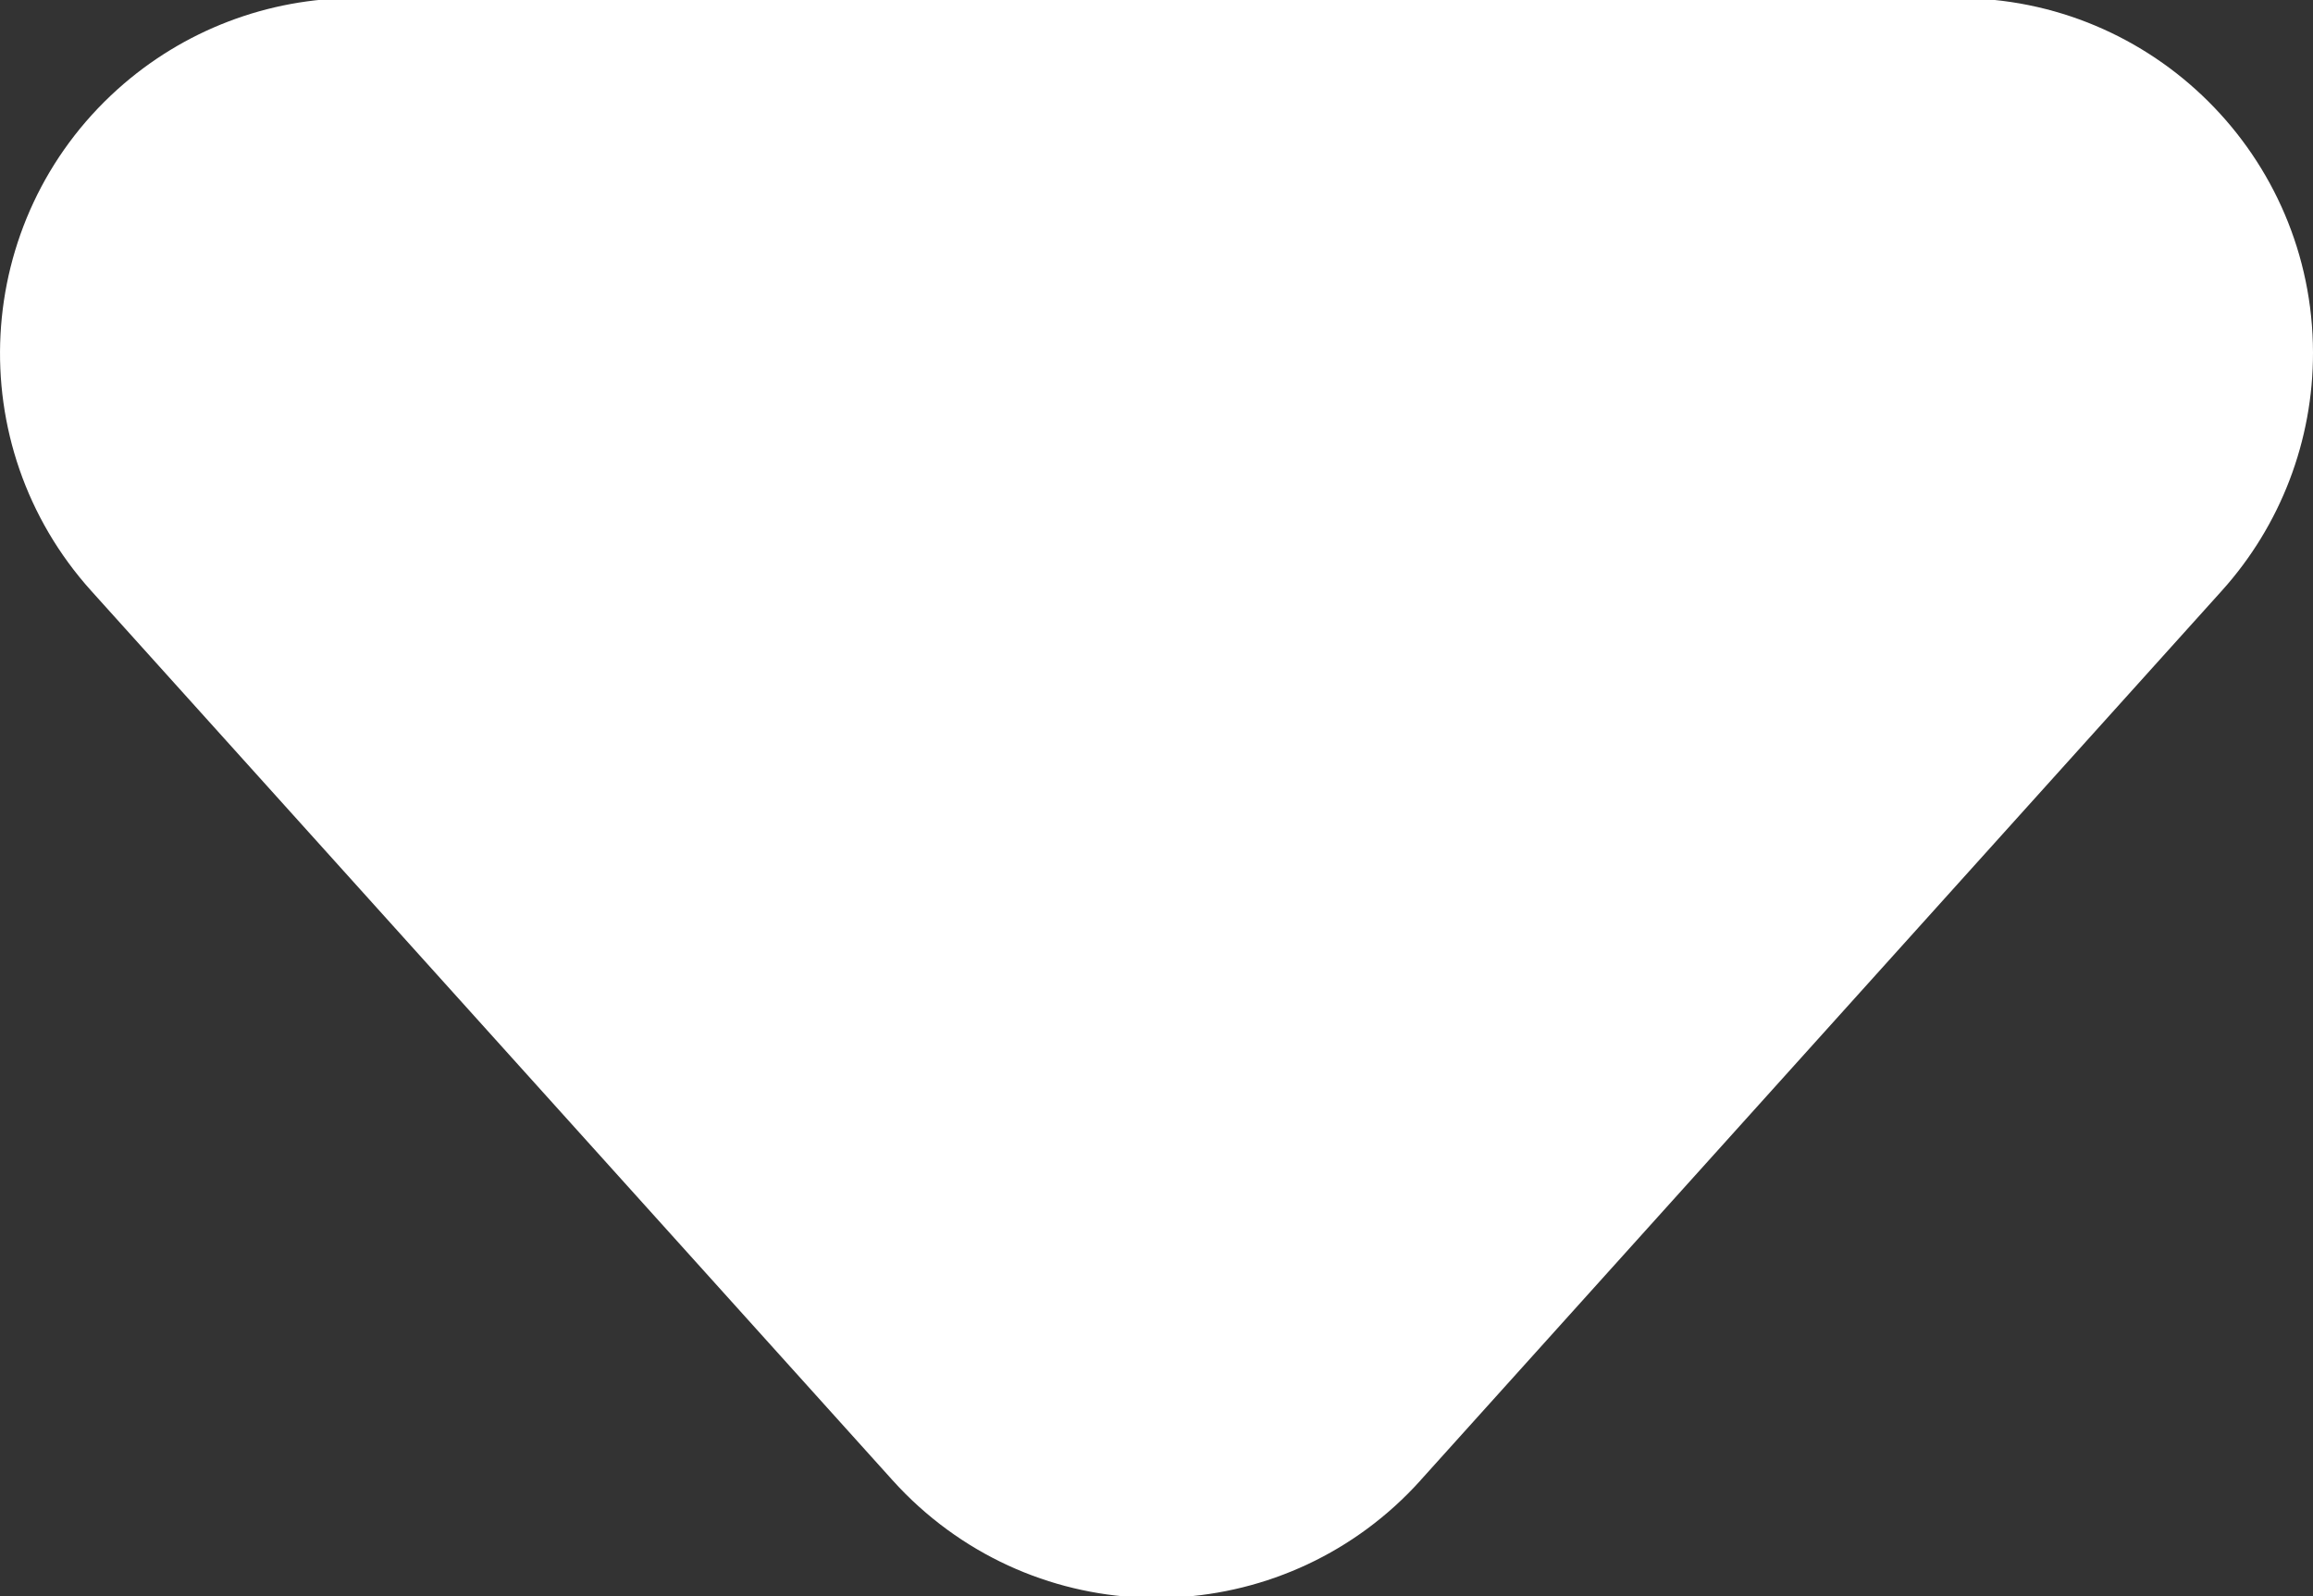
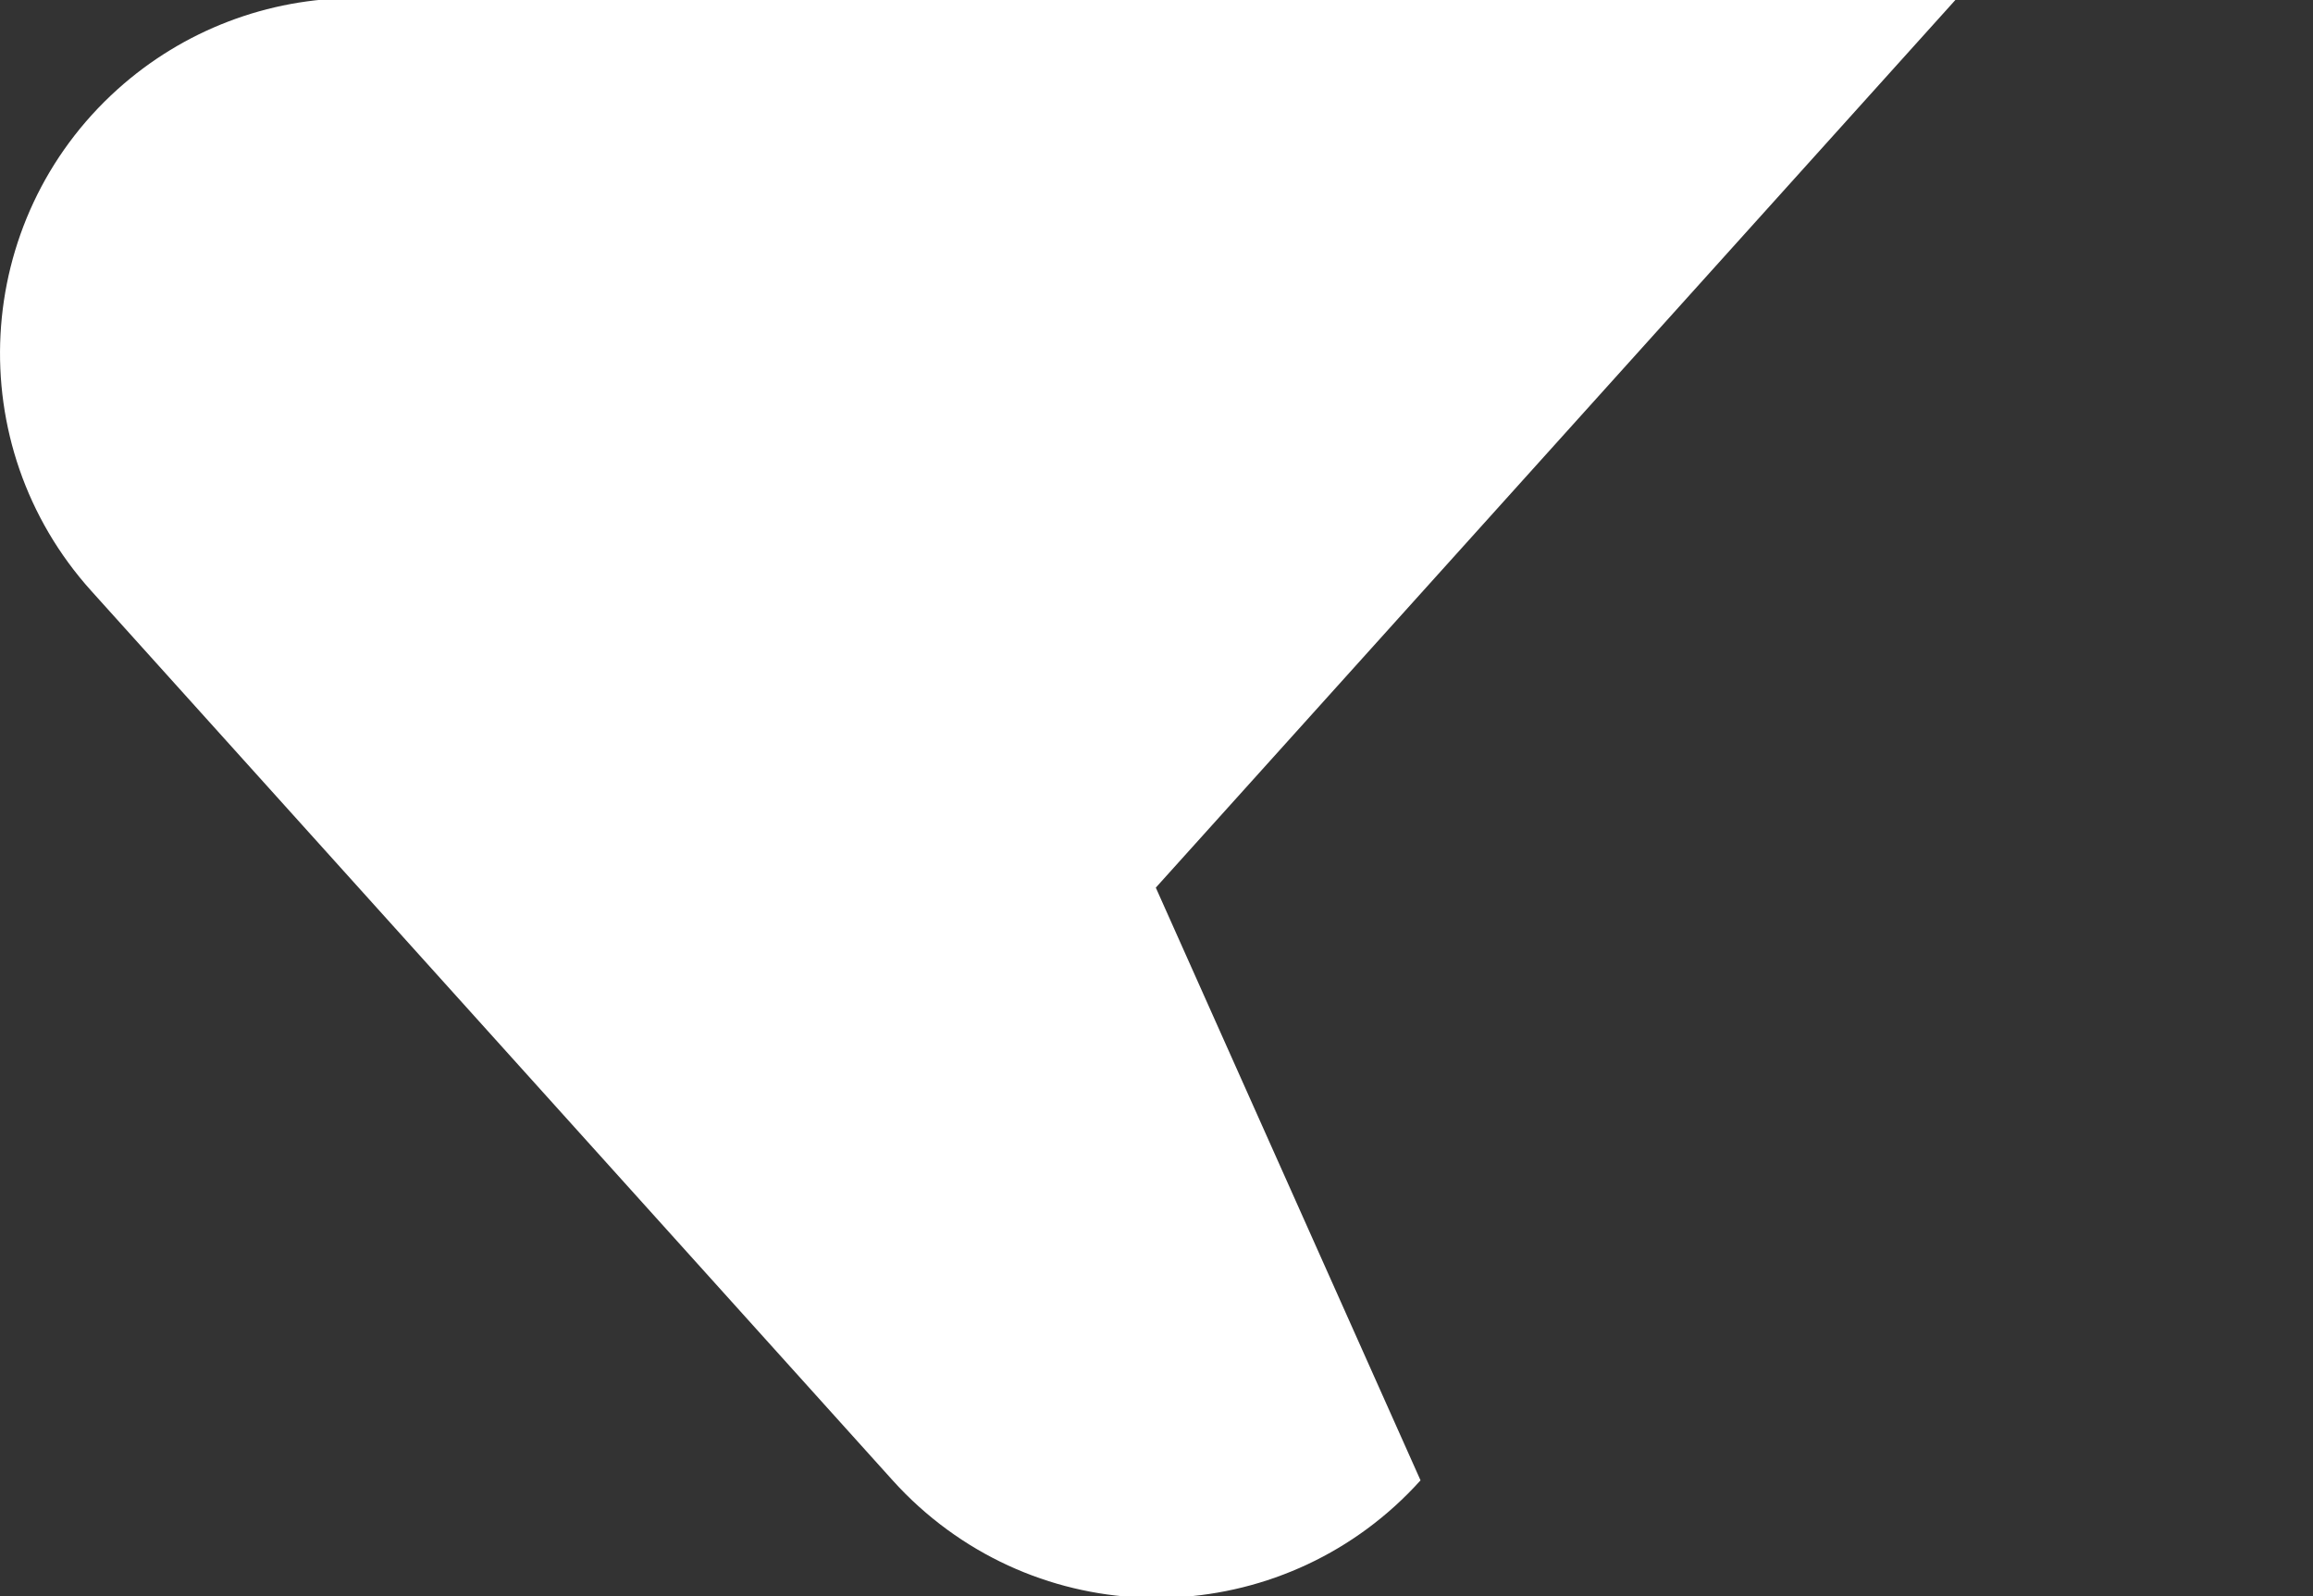
<svg xmlns="http://www.w3.org/2000/svg" id="Layer_1" viewBox="0 0 400 276">
  <rect x="0" y="0" width="400" height="276" fill="#333333" stroke="none" />
  <defs>
    <style>
      .cls-1 {
        fill: #fff;
      }
    </style>
  </defs>
-   <path id="Polygon_2" class="cls-1" d="M245.66,256c-22.69,25.21-61.52,27.25-86.73,4.56-1.6-1.44-3.12-2.96-4.56-4.56L15.77,102.17C-6.92,76.96-4.88,38.13,20.33,15.44,31.64,5.26,46.33-.36,61.55-.33h276.9c33.92-.08,61.47,27.36,61.55,61.27.03,15.22-5.58,29.91-15.77,41.22l-138.57,153.83Z" />
+   <path id="Polygon_2" class="cls-1" d="M245.66,256c-22.69,25.21-61.52,27.25-86.73,4.56-1.6-1.44-3.12-2.96-4.56-4.56L15.77,102.17C-6.92,76.96-4.88,38.13,20.33,15.44,31.64,5.26,46.33-.36,61.55-.33h276.9l-138.57,153.83Z" />
</svg>